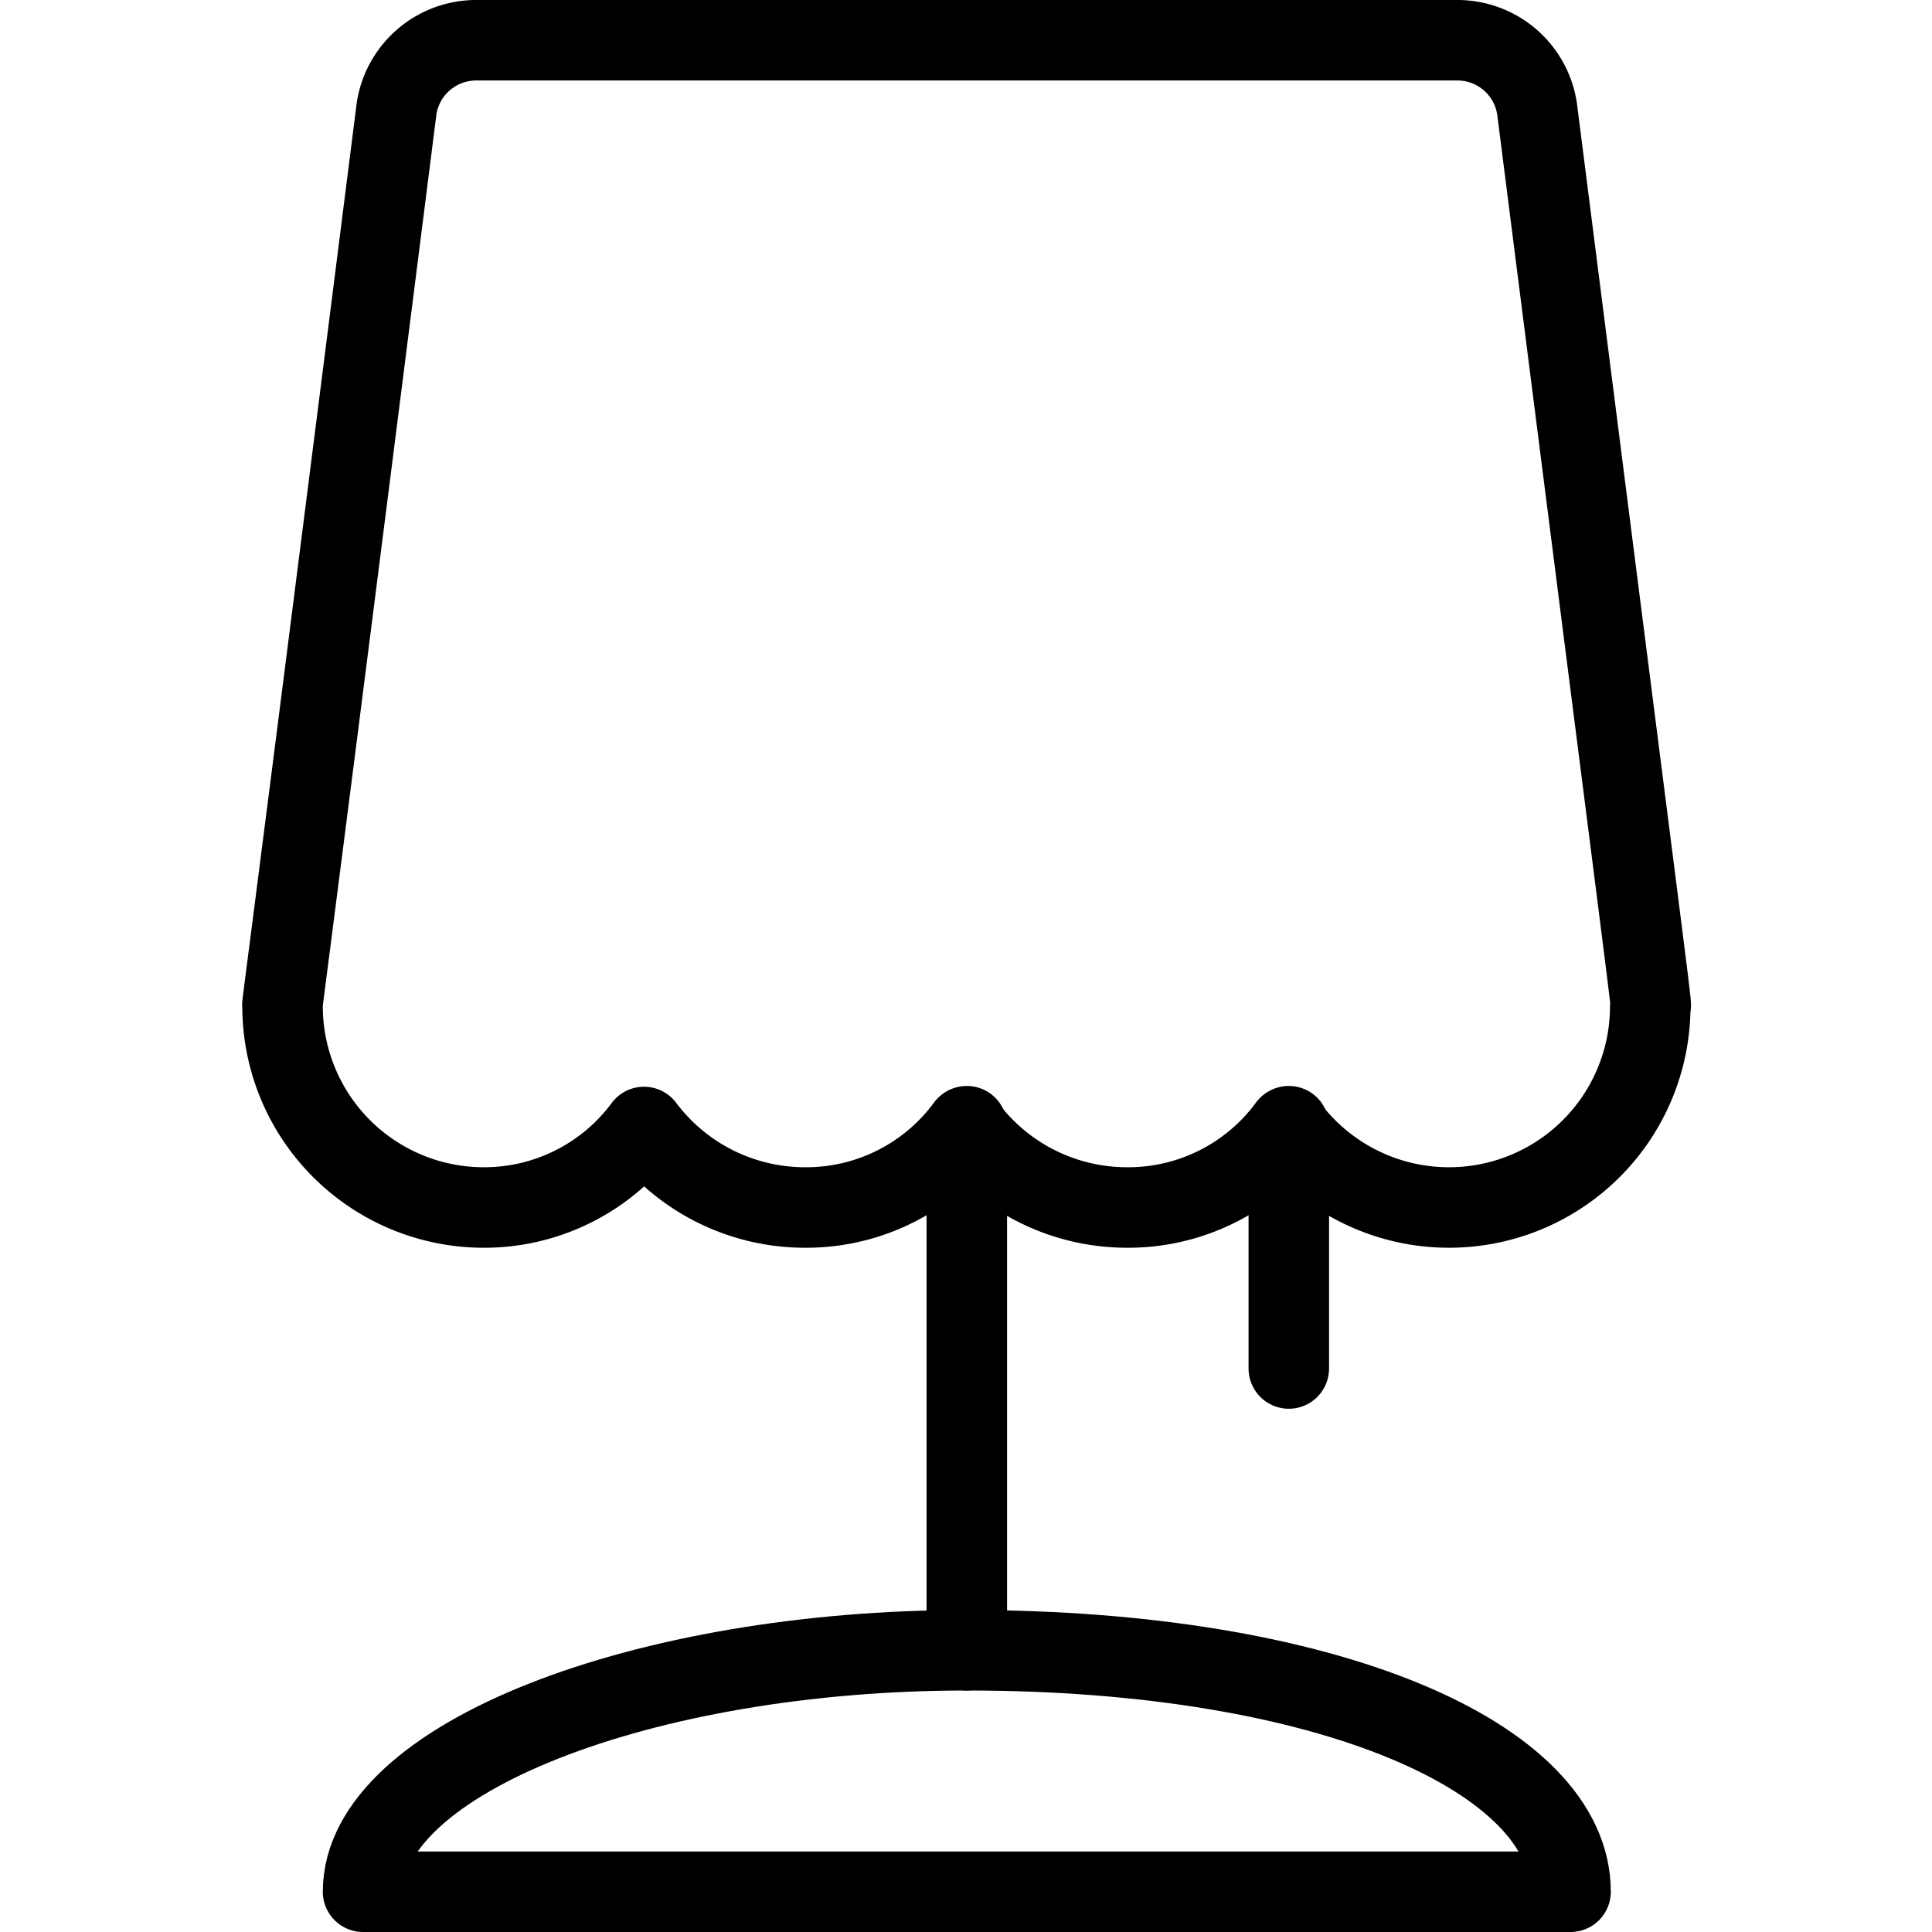
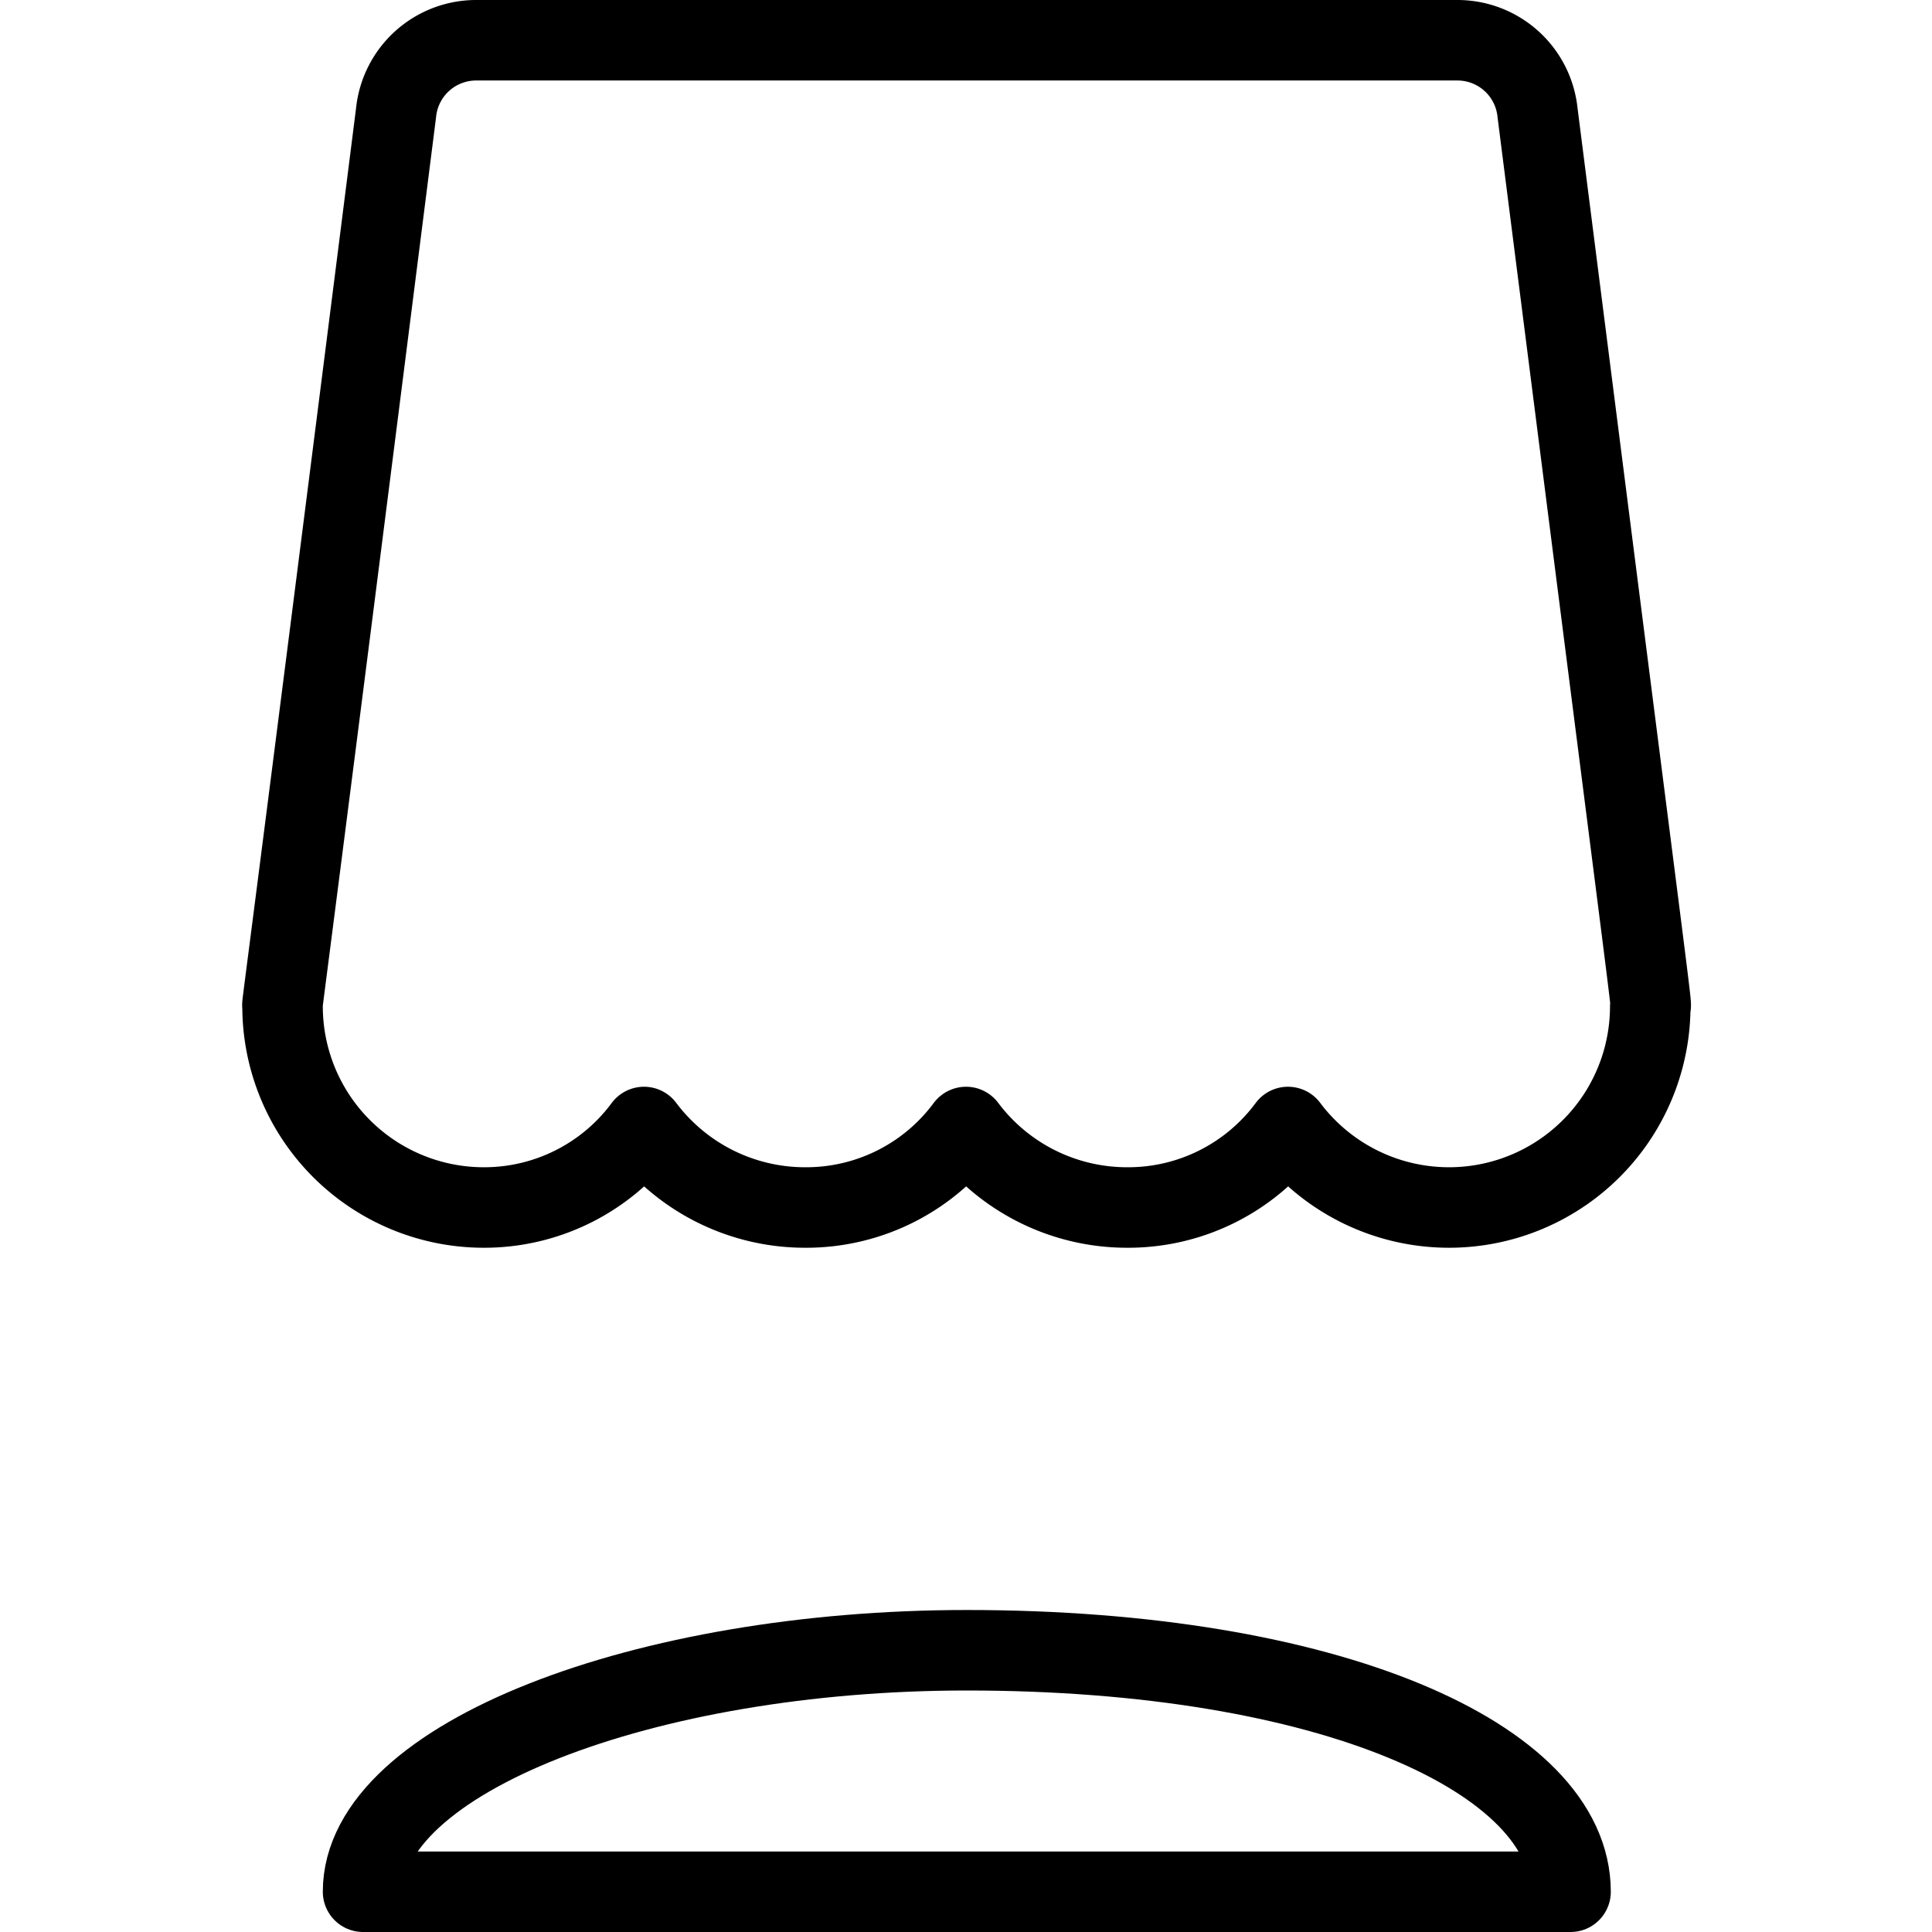
<svg xmlns="http://www.w3.org/2000/svg" viewBox="0 0 24 24">
  <g transform="matrix(1,0,0,1,0,0)">
    <g>
-       <line x1="12.01" y1="13.99" x2="12.01" y2="20.5" style="fill: none;stroke: #000000;stroke-linecap: round;stroke-linejoin: round" />
      <path d="M4.51,23.5c0-1.66,3.5-3,7.5-3,4.5,0,7.5,1.34,7.5,3Z" style="fill: none;stroke: #000000;stroke-linecap: round;stroke-linejoin: round" />
      <path d="M19.1,1.4a1,1,0,0,0-1-.9H5.92a1,1,0,0,0-1,.9c-1.52,12-1.41,11-1.41,11.1A2.5,2.5,0,0,0,6,15a2.47,2.47,0,0,0,2-1,2.5,2.5,0,0,0,2,1,2.47,2.47,0,0,0,2-1,2.5,2.5,0,0,0,2,1,2.47,2.47,0,0,0,2-1,2.5,2.5,0,0,0,4.5-1.49C20.51,12.4,20.63,13.43,19.1,1.4Z" style="fill: none;stroke: #000000;stroke-linecap: round;stroke-linejoin: round" />
-       <line x1="16.01" y1="13.99" x2="16.01" y2="17" style="fill: none;stroke: #000000;stroke-linecap: round;stroke-linejoin: round" />
    </g>
  </g>
</svg>